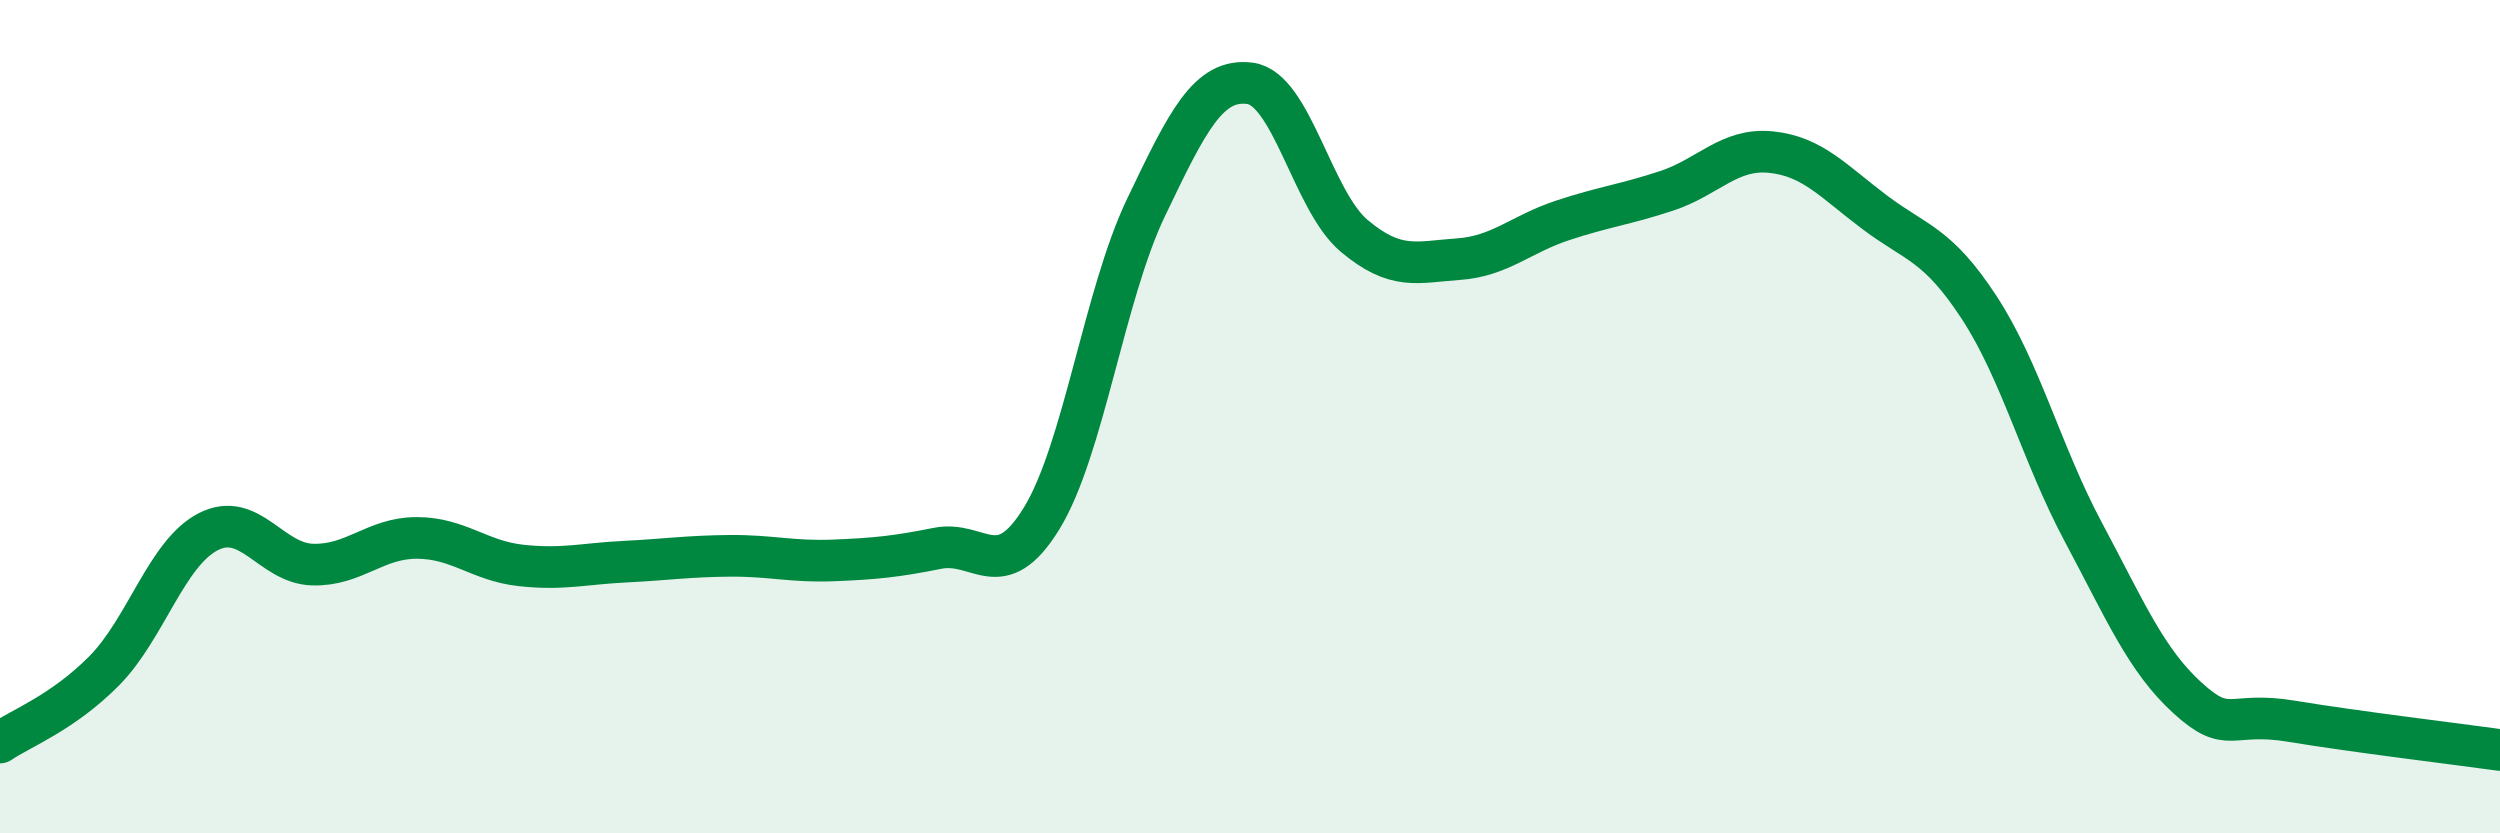
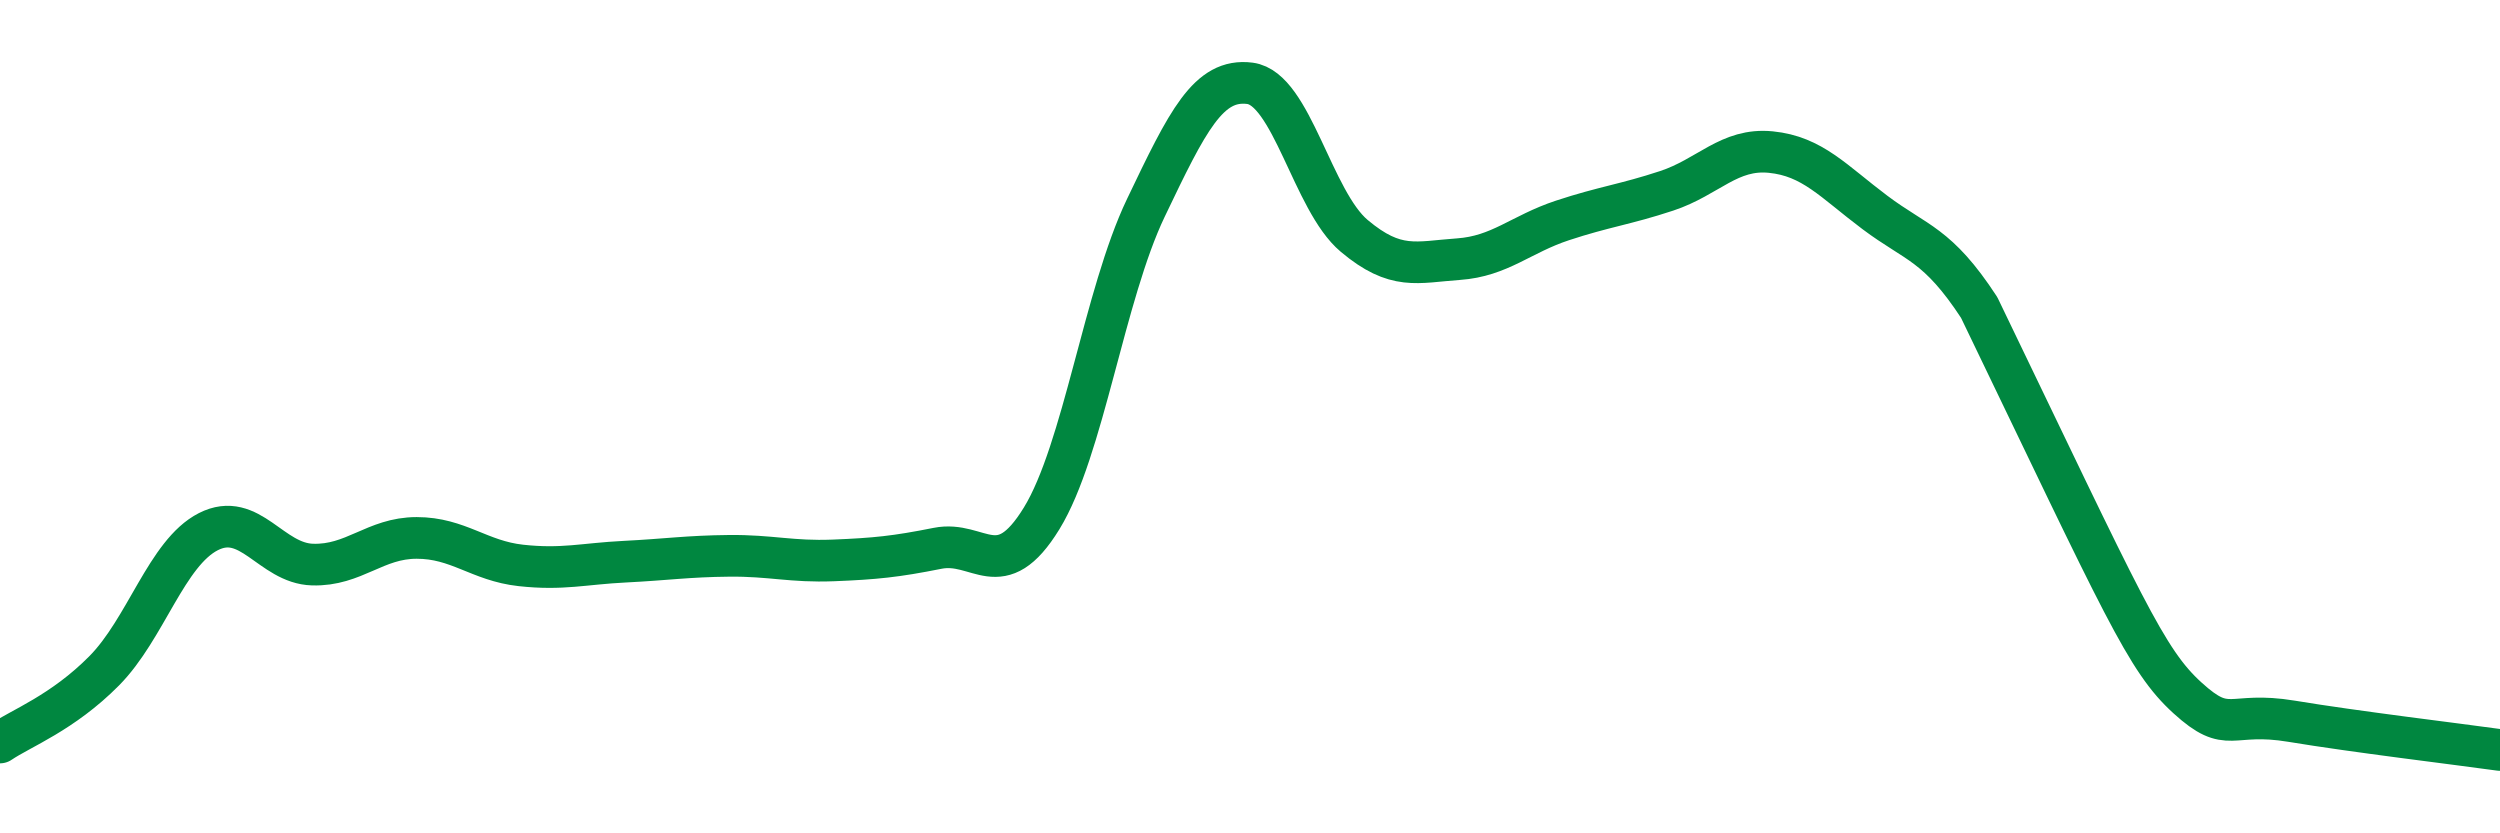
<svg xmlns="http://www.w3.org/2000/svg" width="60" height="20" viewBox="0 0 60 20">
-   <path d="M 0,17.82 C 0.5,17.48 1.5,17.11 2.5,16.1 C 3.5,15.09 4,13.27 5,12.76 C 6,12.25 6.5,13.52 7.5,13.55 C 8.5,13.58 9,12.91 10,12.91 C 11,12.91 11.5,13.46 12.5,13.57 C 13.5,13.68 14,13.53 15,13.48 C 16,13.43 16.5,13.35 17.5,13.34 C 18.5,13.33 19,13.49 20,13.45 C 21,13.41 21.5,13.36 22.5,13.16 C 23.5,12.96 24,14.07 25,12.44 C 26,10.81 26.5,7.08 27.5,4.99 C 28.5,2.9 29,1.87 30,2 C 31,2.13 31.5,4.82 32.5,5.66 C 33.5,6.5 34,6.29 35,6.22 C 36,6.15 36.5,5.62 37.5,5.29 C 38.5,4.96 39,4.91 40,4.58 C 41,4.25 41.5,3.55 42.5,3.65 C 43.5,3.75 44,4.35 45,5.1 C 46,5.85 46.5,5.85 47.5,7.38 C 48.5,8.91 49,10.9 50,12.77 C 51,14.64 51.5,15.84 52.5,16.75 C 53.5,17.66 53.5,17.06 55,17.31 C 56.5,17.56 59,17.86 60,18L60 20L0 20Z" fill="#008740" opacity="0.1" stroke-linecap="round" stroke-linejoin="round" />
-   <path d="M 0,17.82 C 0.5,17.48 1.5,17.11 2.5,16.1 C 3.5,15.09 4,13.27 5,12.76 C 6,12.25 6.5,13.52 7.5,13.55 C 8.5,13.58 9,12.91 10,12.91 C 11,12.91 11.5,13.46 12.5,13.57 C 13.5,13.68 14,13.53 15,13.48 C 16,13.43 16.5,13.35 17.5,13.34 C 18.5,13.33 19,13.49 20,13.45 C 21,13.41 21.5,13.36 22.5,13.16 C 23.5,12.96 24,14.07 25,12.44 C 26,10.81 26.5,7.08 27.5,4.99 C 28.5,2.9 29,1.87 30,2 C 31,2.13 31.5,4.82 32.5,5.66 C 33.5,6.5 34,6.29 35,6.22 C 36,6.15 36.5,5.62 37.5,5.29 C 38.5,4.96 39,4.91 40,4.58 C 41,4.25 41.5,3.55 42.5,3.65 C 43.5,3.75 44,4.35 45,5.1 C 46,5.85 46.5,5.85 47.5,7.38 C 48.5,8.91 49,10.9 50,12.77 C 51,14.64 51.5,15.84 52.5,16.75 C 53.5,17.66 53.5,17.06 55,17.31 C 56.5,17.56 59,17.86 60,18" stroke="#008740" stroke-width="1" fill="none" stroke-linecap="round" stroke-linejoin="round" />
+   <path d="M 0,17.82 C 0.5,17.48 1.5,17.11 2.5,16.1 C 3.5,15.09 4,13.27 5,12.76 C 6,12.25 6.5,13.52 7.5,13.55 C 8.5,13.58 9,12.91 10,12.91 C 11,12.91 11.5,13.46 12.5,13.57 C 13.5,13.68 14,13.53 15,13.48 C 16,13.43 16.5,13.35 17.5,13.34 C 18.5,13.33 19,13.49 20,13.45 C 21,13.41 21.5,13.36 22.5,13.16 C 23.5,12.96 24,14.07 25,12.44 C 26,10.81 26.5,7.08 27.5,4.99 C 28.5,2.9 29,1.87 30,2 C 31,2.13 31.5,4.82 32.5,5.66 C 33.5,6.5 34,6.29 35,6.22 C 36,6.15 36.5,5.62 37.5,5.29 C 38.5,4.96 39,4.91 40,4.58 C 41,4.25 41.5,3.55 42.5,3.65 C 43.5,3.75 44,4.35 45,5.1 C 46,5.85 46.5,5.85 47.5,7.38 C 51,14.64 51.5,15.84 52.5,16.75 C 53.5,17.66 53.5,17.06 55,17.31 C 56.5,17.56 59,17.86 60,18" stroke="#008740" stroke-width="1" fill="none" stroke-linecap="round" stroke-linejoin="round" />
</svg>